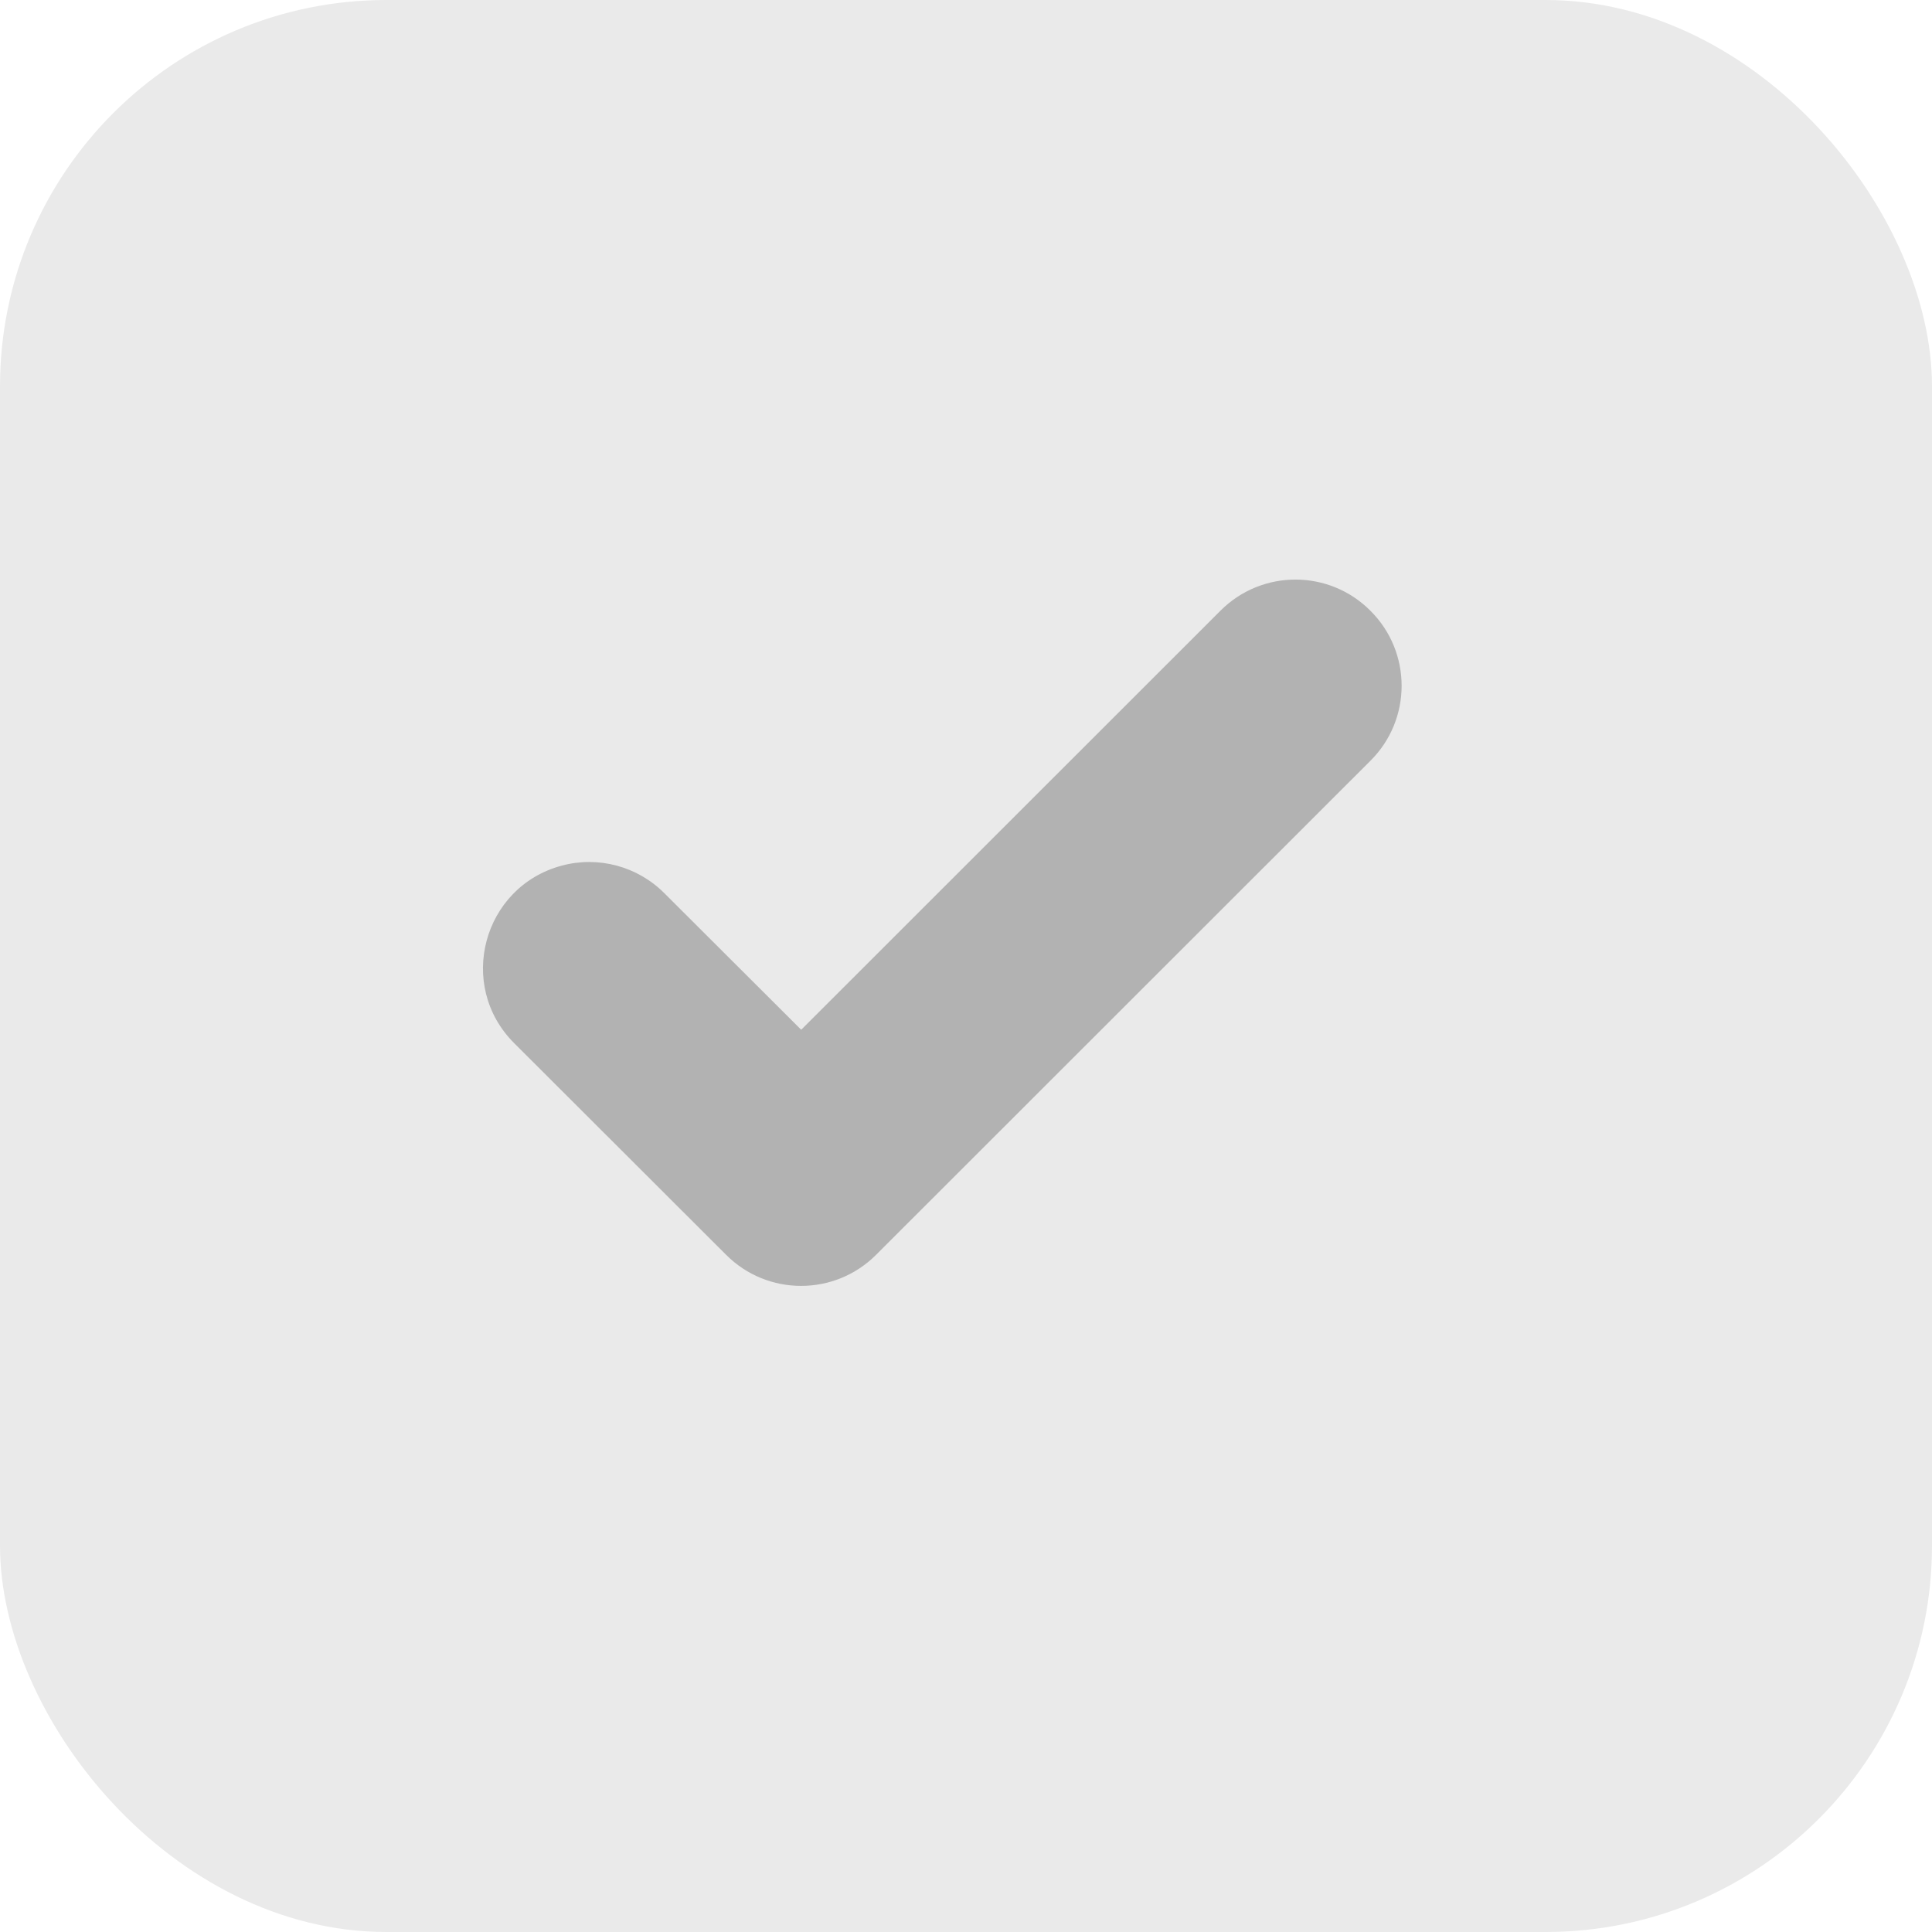
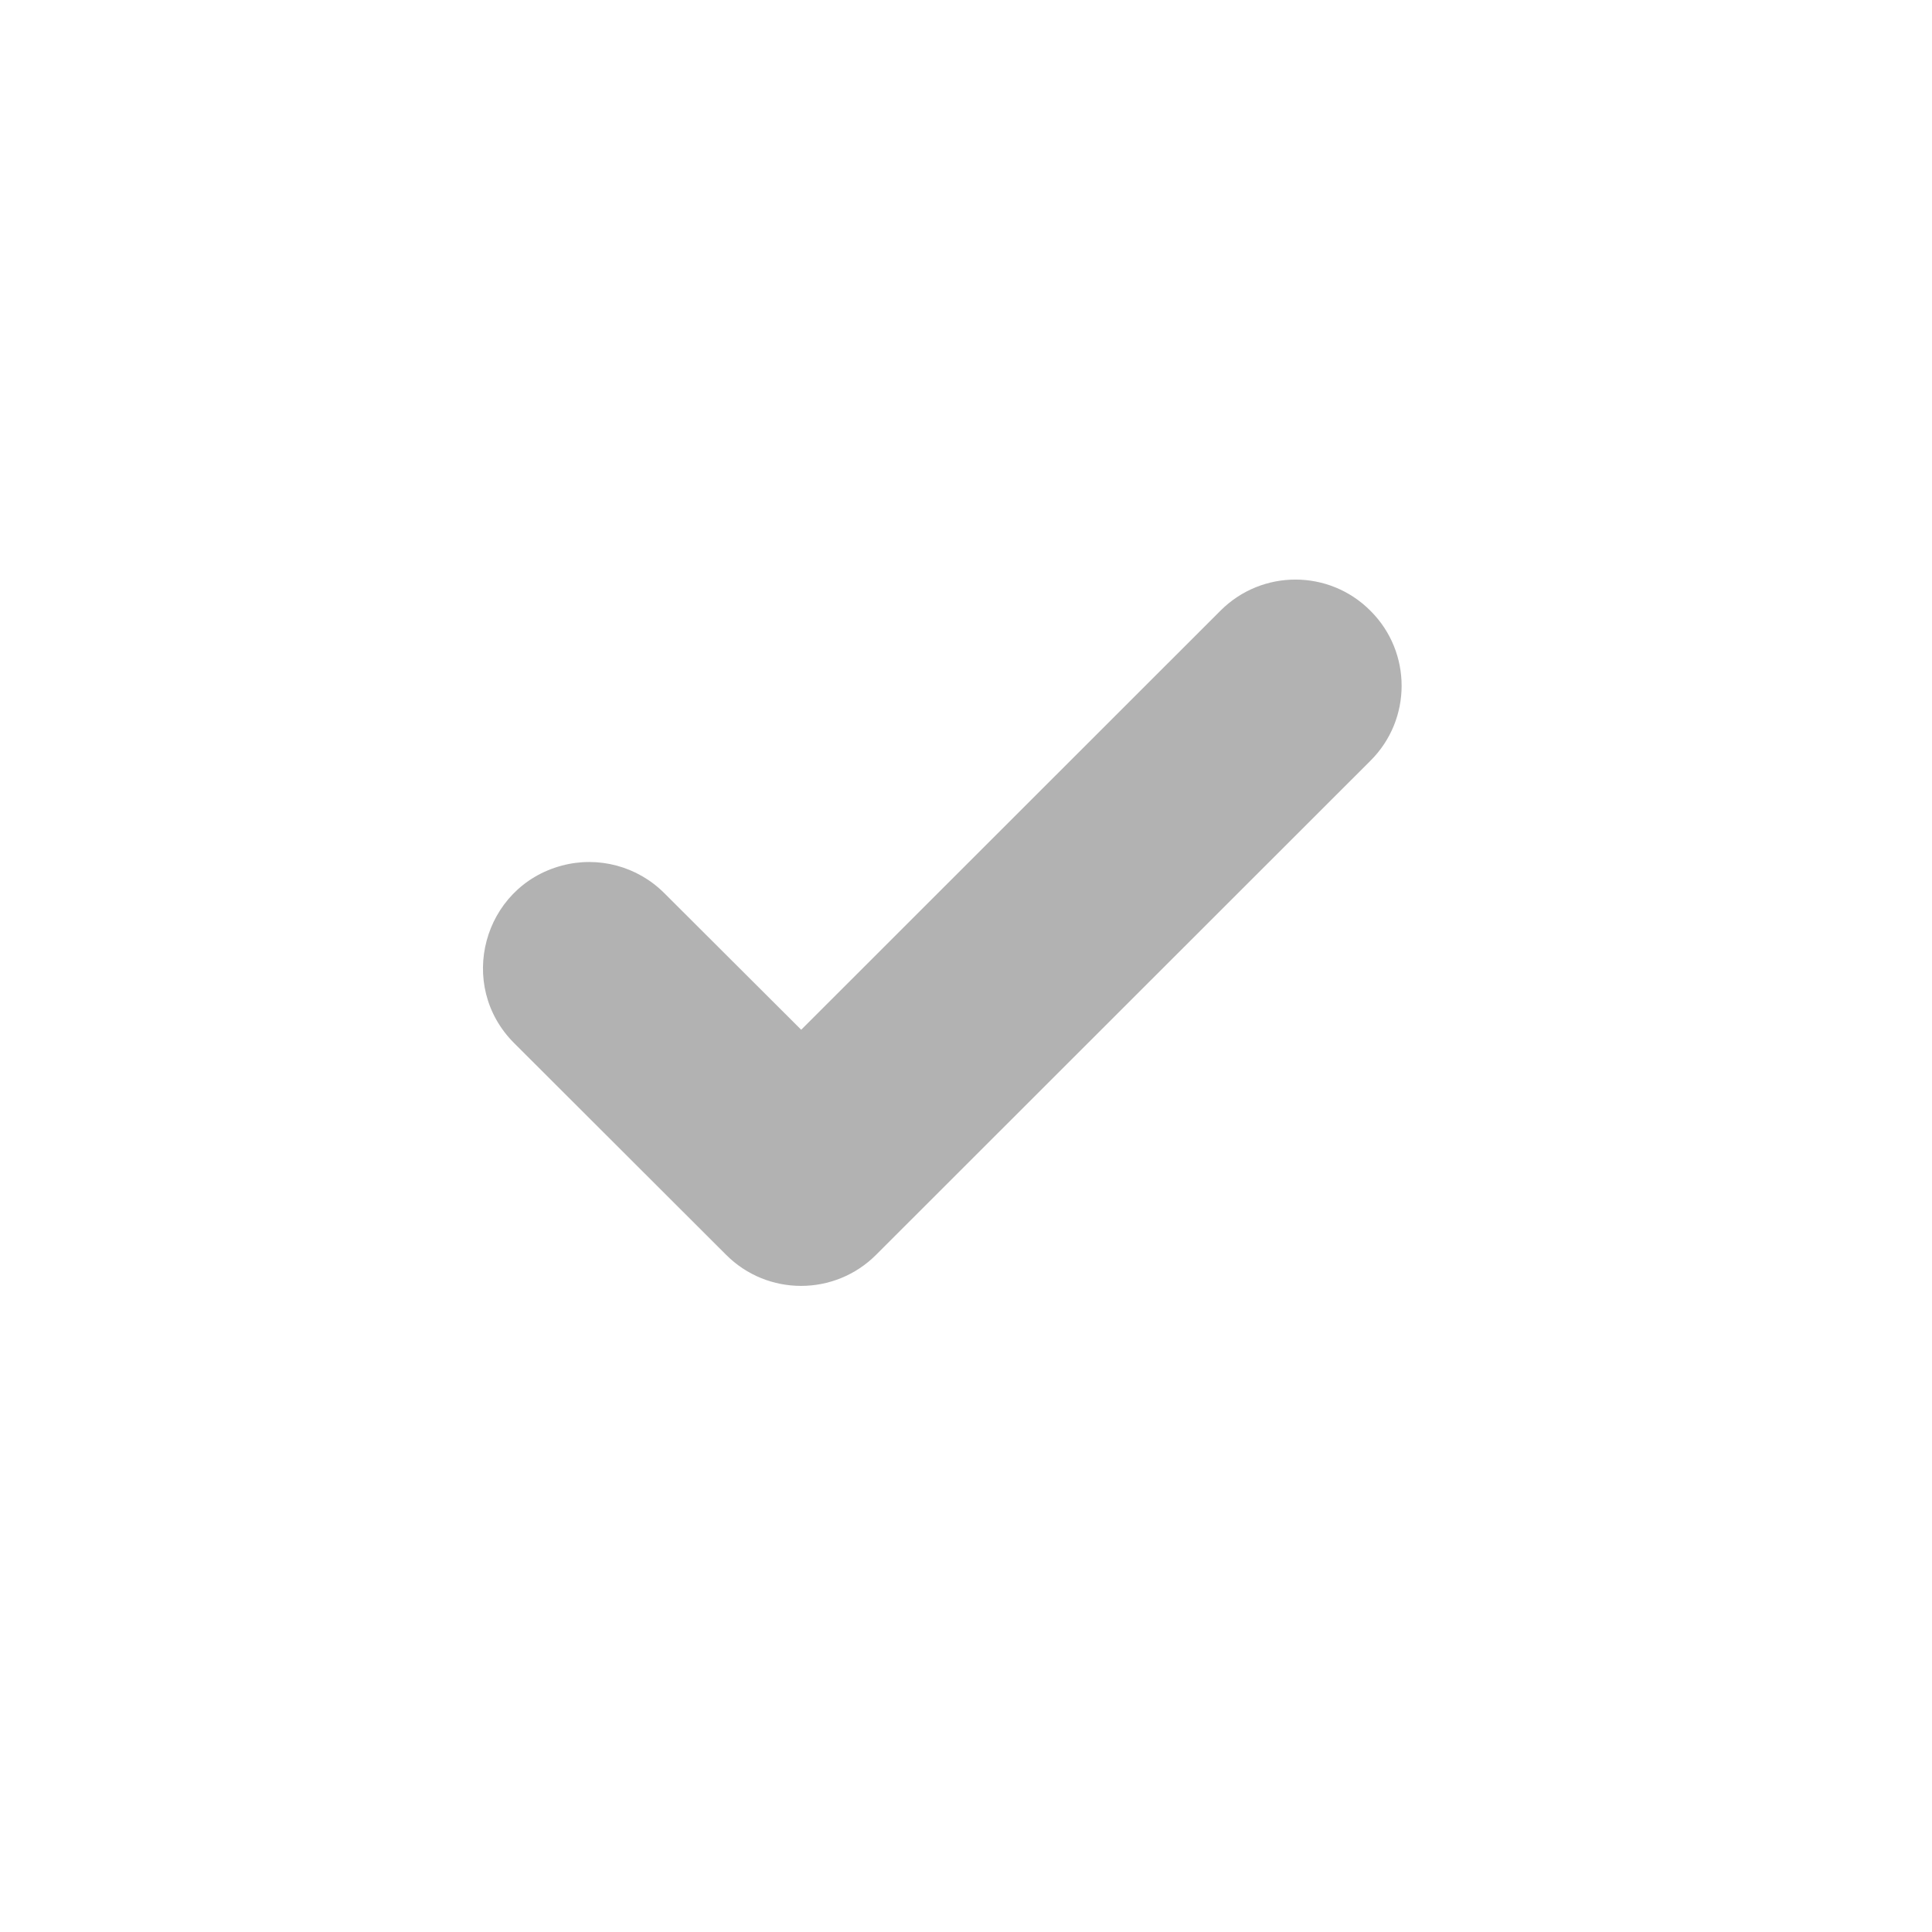
<svg xmlns="http://www.w3.org/2000/svg" width="20" height="20" viewBox="0 0 20 20" fill="none">
-   <rect width="20" height="20" rx="4" fill="#EAEAEA" />
  <path d="M14.187 7.875C14.617 7.447 14.617 6.751 14.187 6.323C13.76 5.893 13.065 5.892 12.636 6.32L8.294 10.66L6.876 9.245C6.599 8.968 6.194 8.859 5.815 8.961C4.998 9.18 4.724 10.2 5.322 10.798L7.516 12.989C7.944 13.419 8.641 13.419 9.07 12.989L14.187 7.875Z" fill="#B2B2B2" />
</svg>